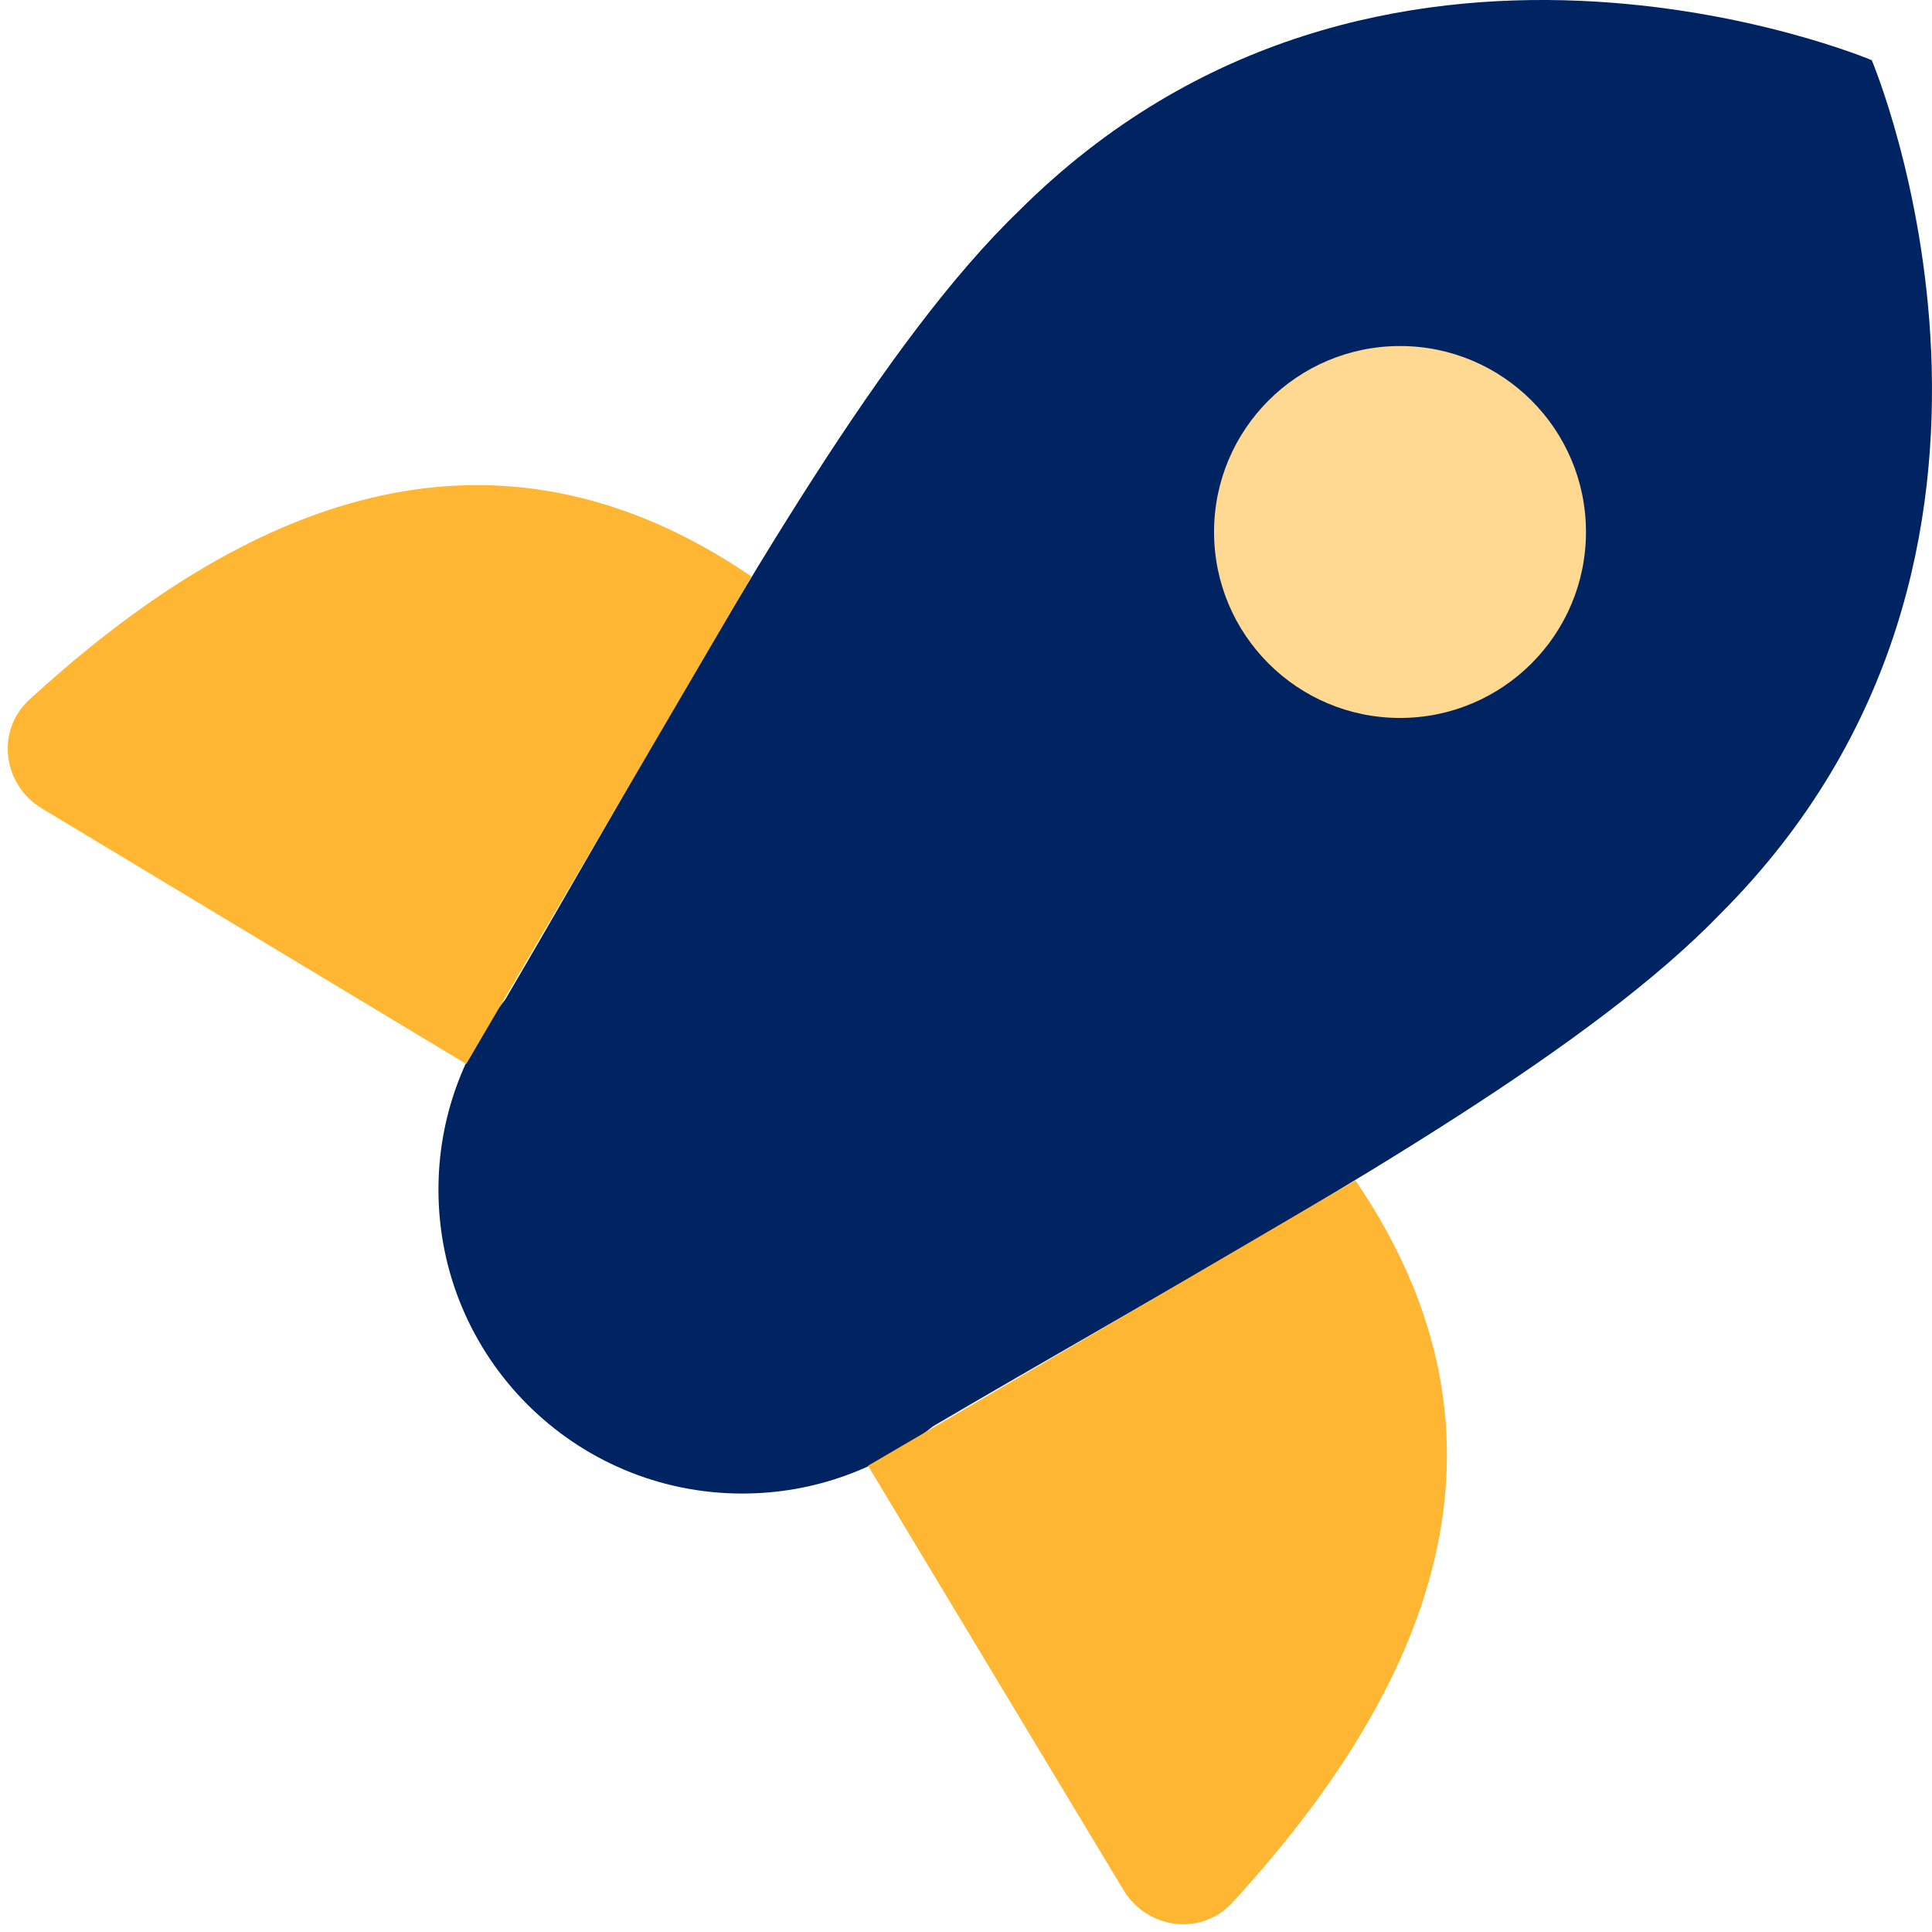
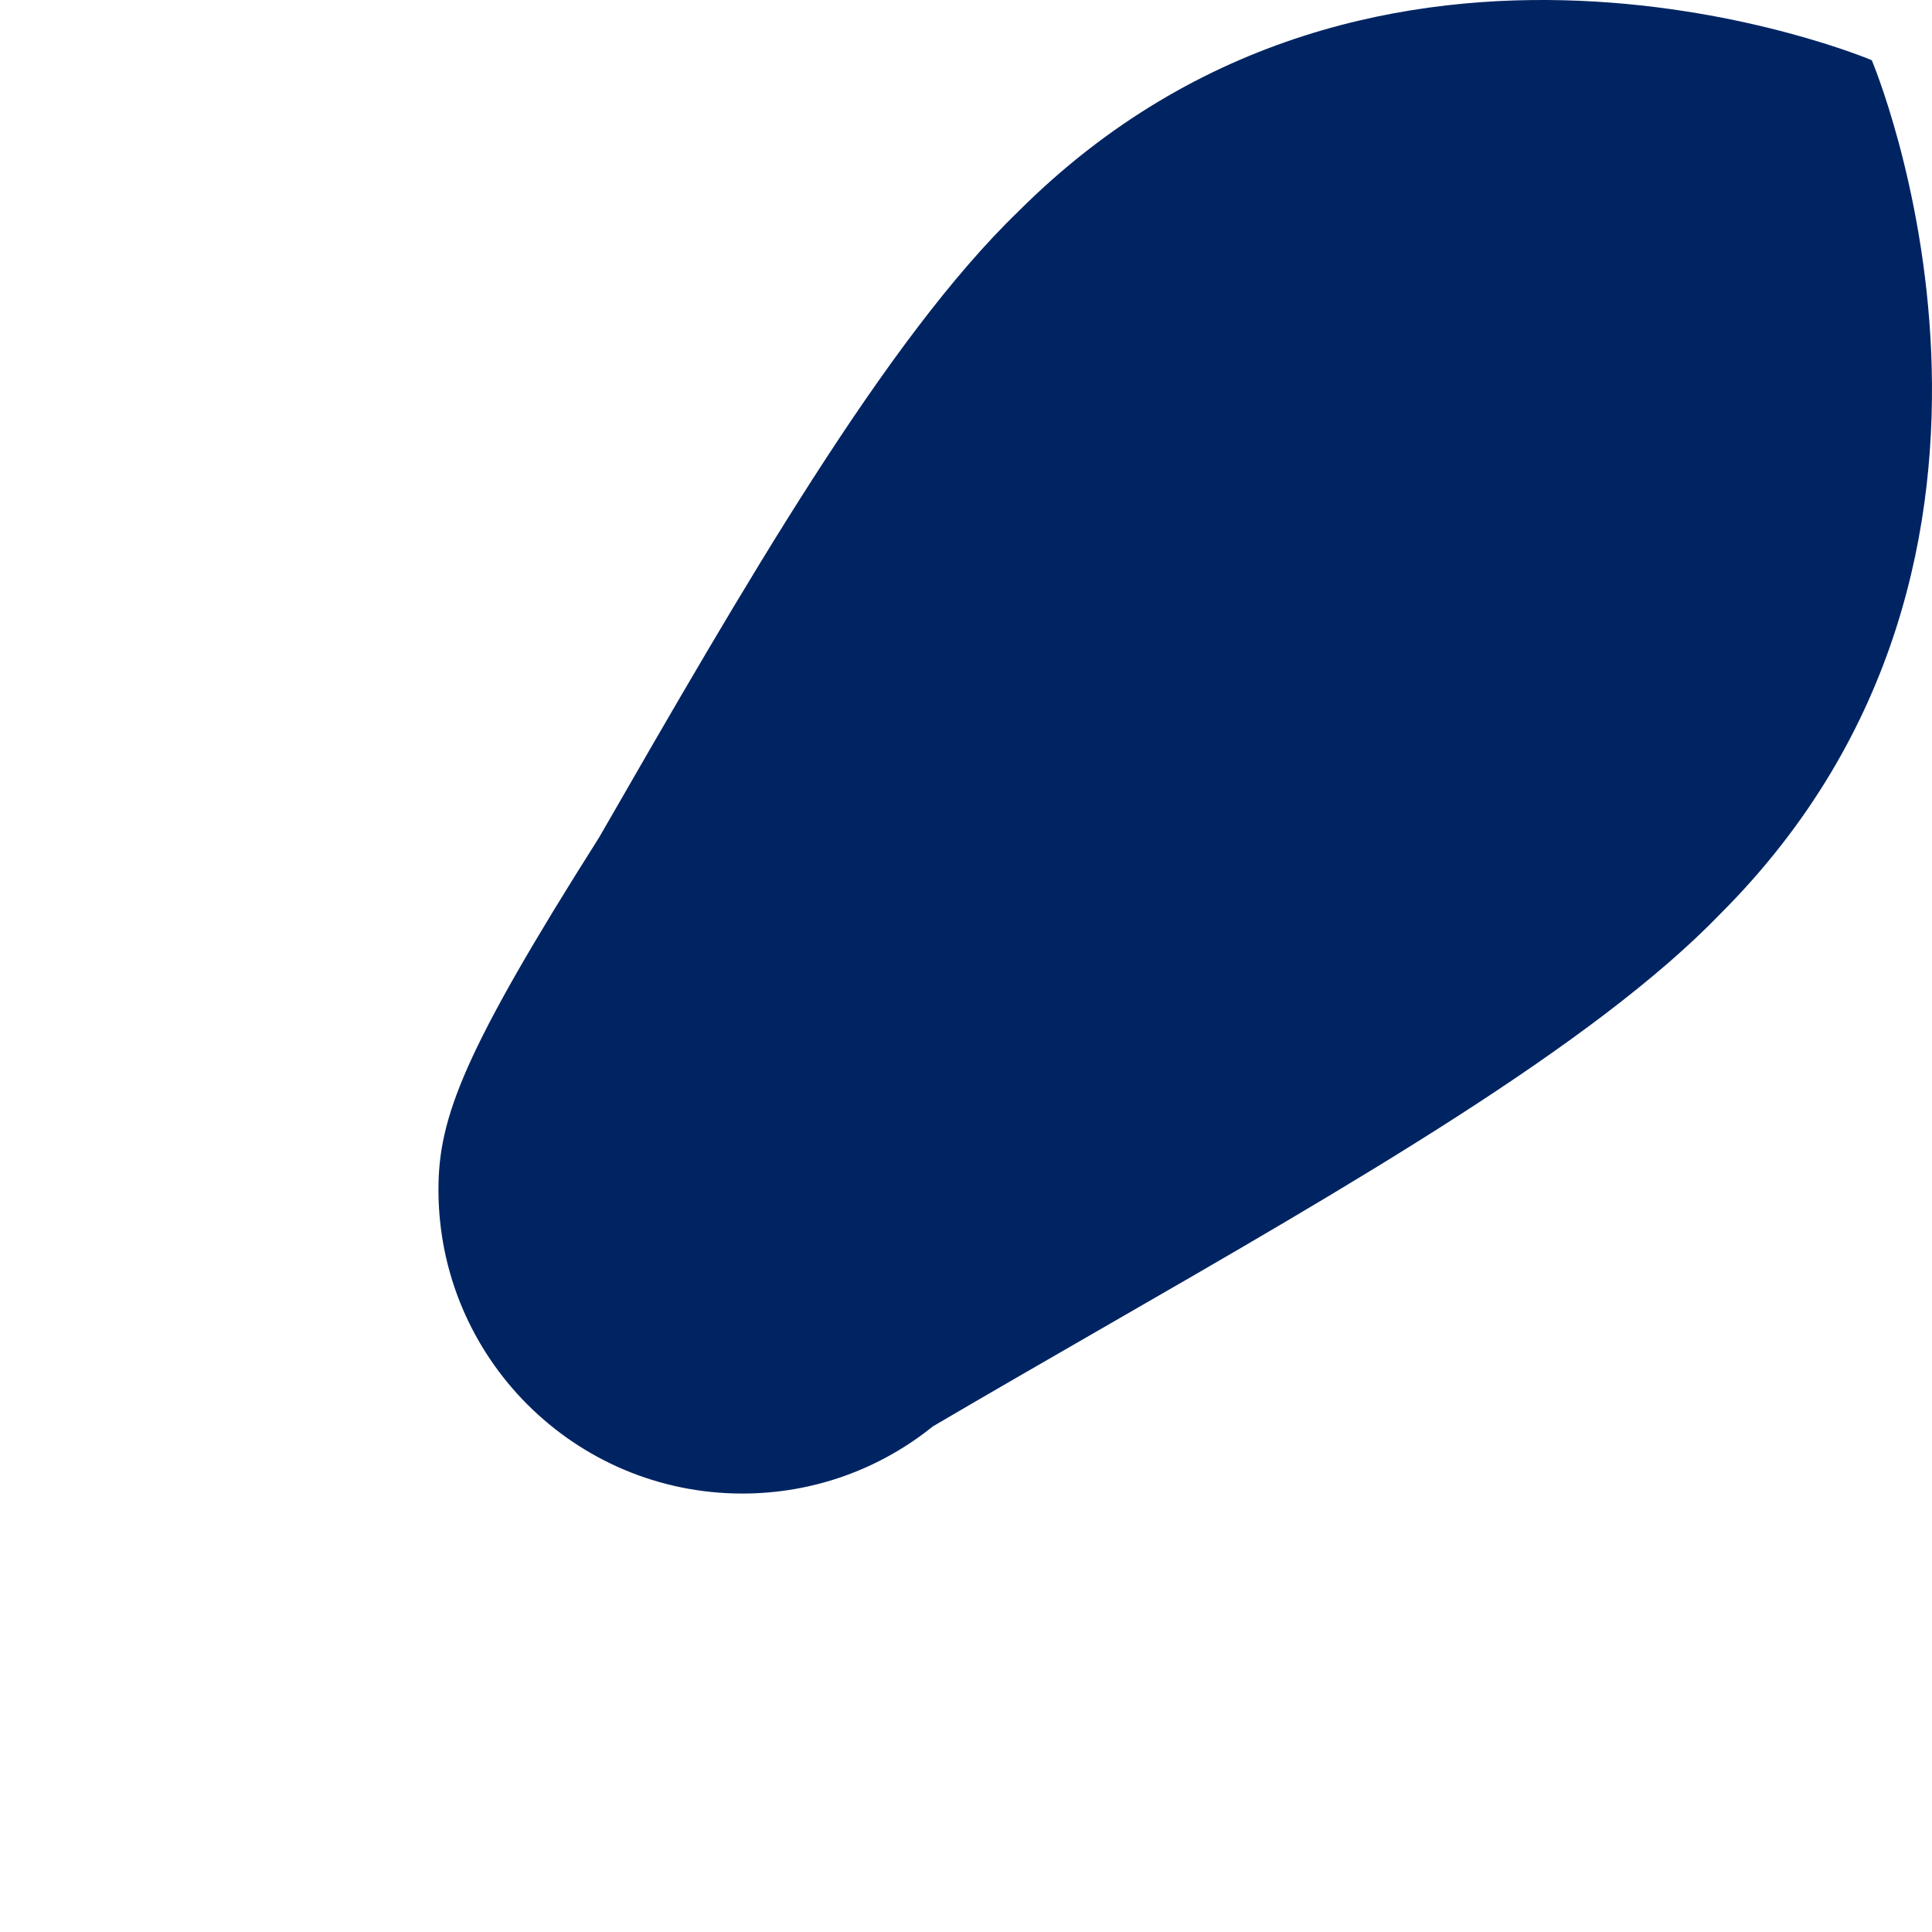
<svg xmlns="http://www.w3.org/2000/svg" width="87" height="87" viewBox="0 0 87 87" fill="none">
-   <path fill-rule="evenodd" clip-rule="evenodd" d="M42.009 64.231C44.518 62.757 47.063 61.292 49.59 59.836C60.852 53.351 71.758 47.071 77.473 41.147C93.693 24.928 84.288 2.711 84.288 2.711C84.288 2.711 62.072 -6.693 45.853 9.526C39.88 15.289 33.505 26.369 26.975 37.717C25.573 40.153 24.164 42.602 22.751 45.013C20.869 47.356 19.744 50.333 19.744 53.572C19.744 61.129 25.87 67.256 33.428 67.256C36.677 67.256 39.662 66.123 42.009 64.231Z" fill="#002462" />
-   <path d="M33.845 25.963C22.007 17.89 10.896 22.727 1.323 31.505C-0.199 32.9 0.119 35.341 1.889 36.407L20.996 47.913" fill="#FFB632" />
-   <path d="M61.037 53.155C69.111 64.993 64.273 76.104 55.496 85.676C54.1 87.199 51.659 86.881 50.593 85.112L39.087 66.004" fill="#FFB632" />
-   <path fill-rule="evenodd" clip-rule="evenodd" d="M63.044 15.582C58.419 15.582 54.67 19.332 54.67 23.956C54.67 28.581 58.419 32.33 63.044 32.33C67.668 32.33 71.418 28.581 71.418 23.956C71.418 19.332 67.668 15.582 63.044 15.582Z" fill="#FFD892" />
+   <path fill-rule="evenodd" clip-rule="evenodd" d="M42.009 64.231C44.518 62.757 47.063 61.292 49.59 59.836C60.852 53.351 71.758 47.071 77.473 41.147C93.693 24.928 84.288 2.711 84.288 2.711C84.288 2.711 62.072 -6.693 45.853 9.526C39.88 15.289 33.505 26.369 26.975 37.717C20.869 47.356 19.744 50.333 19.744 53.572C19.744 61.129 25.87 67.256 33.428 67.256C36.677 67.256 39.662 66.123 42.009 64.231Z" fill="#002462" />
</svg>